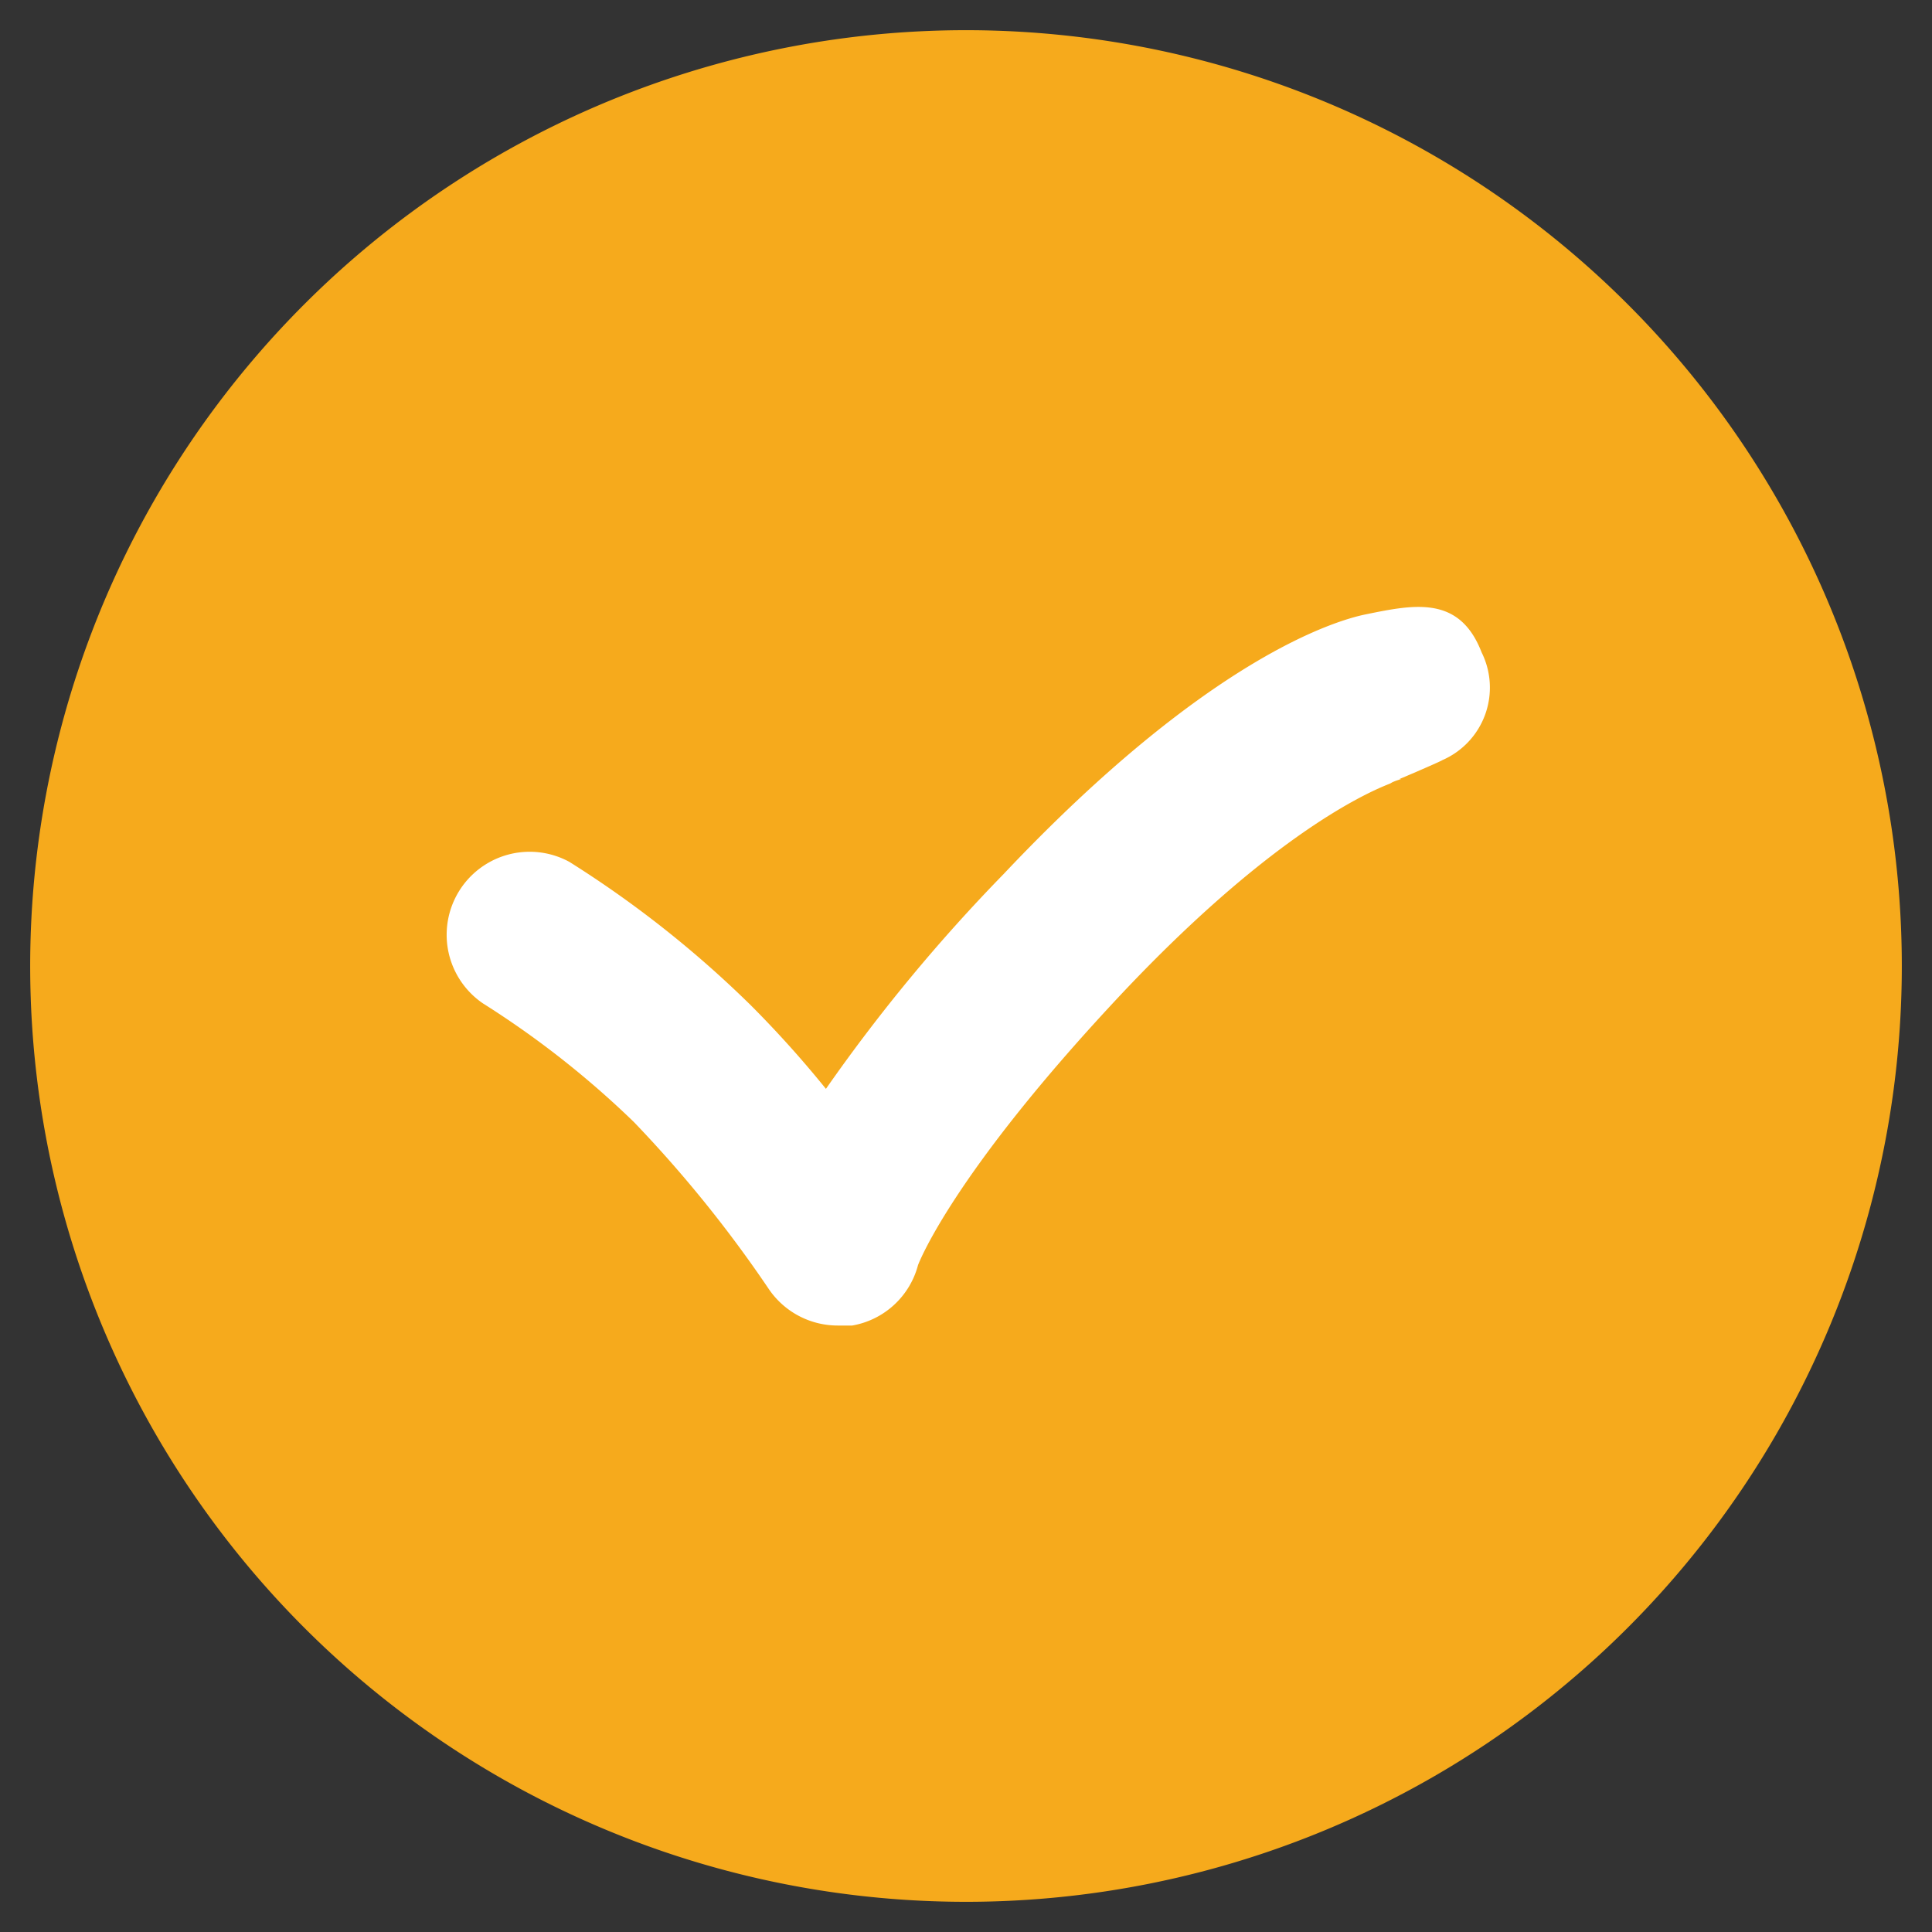
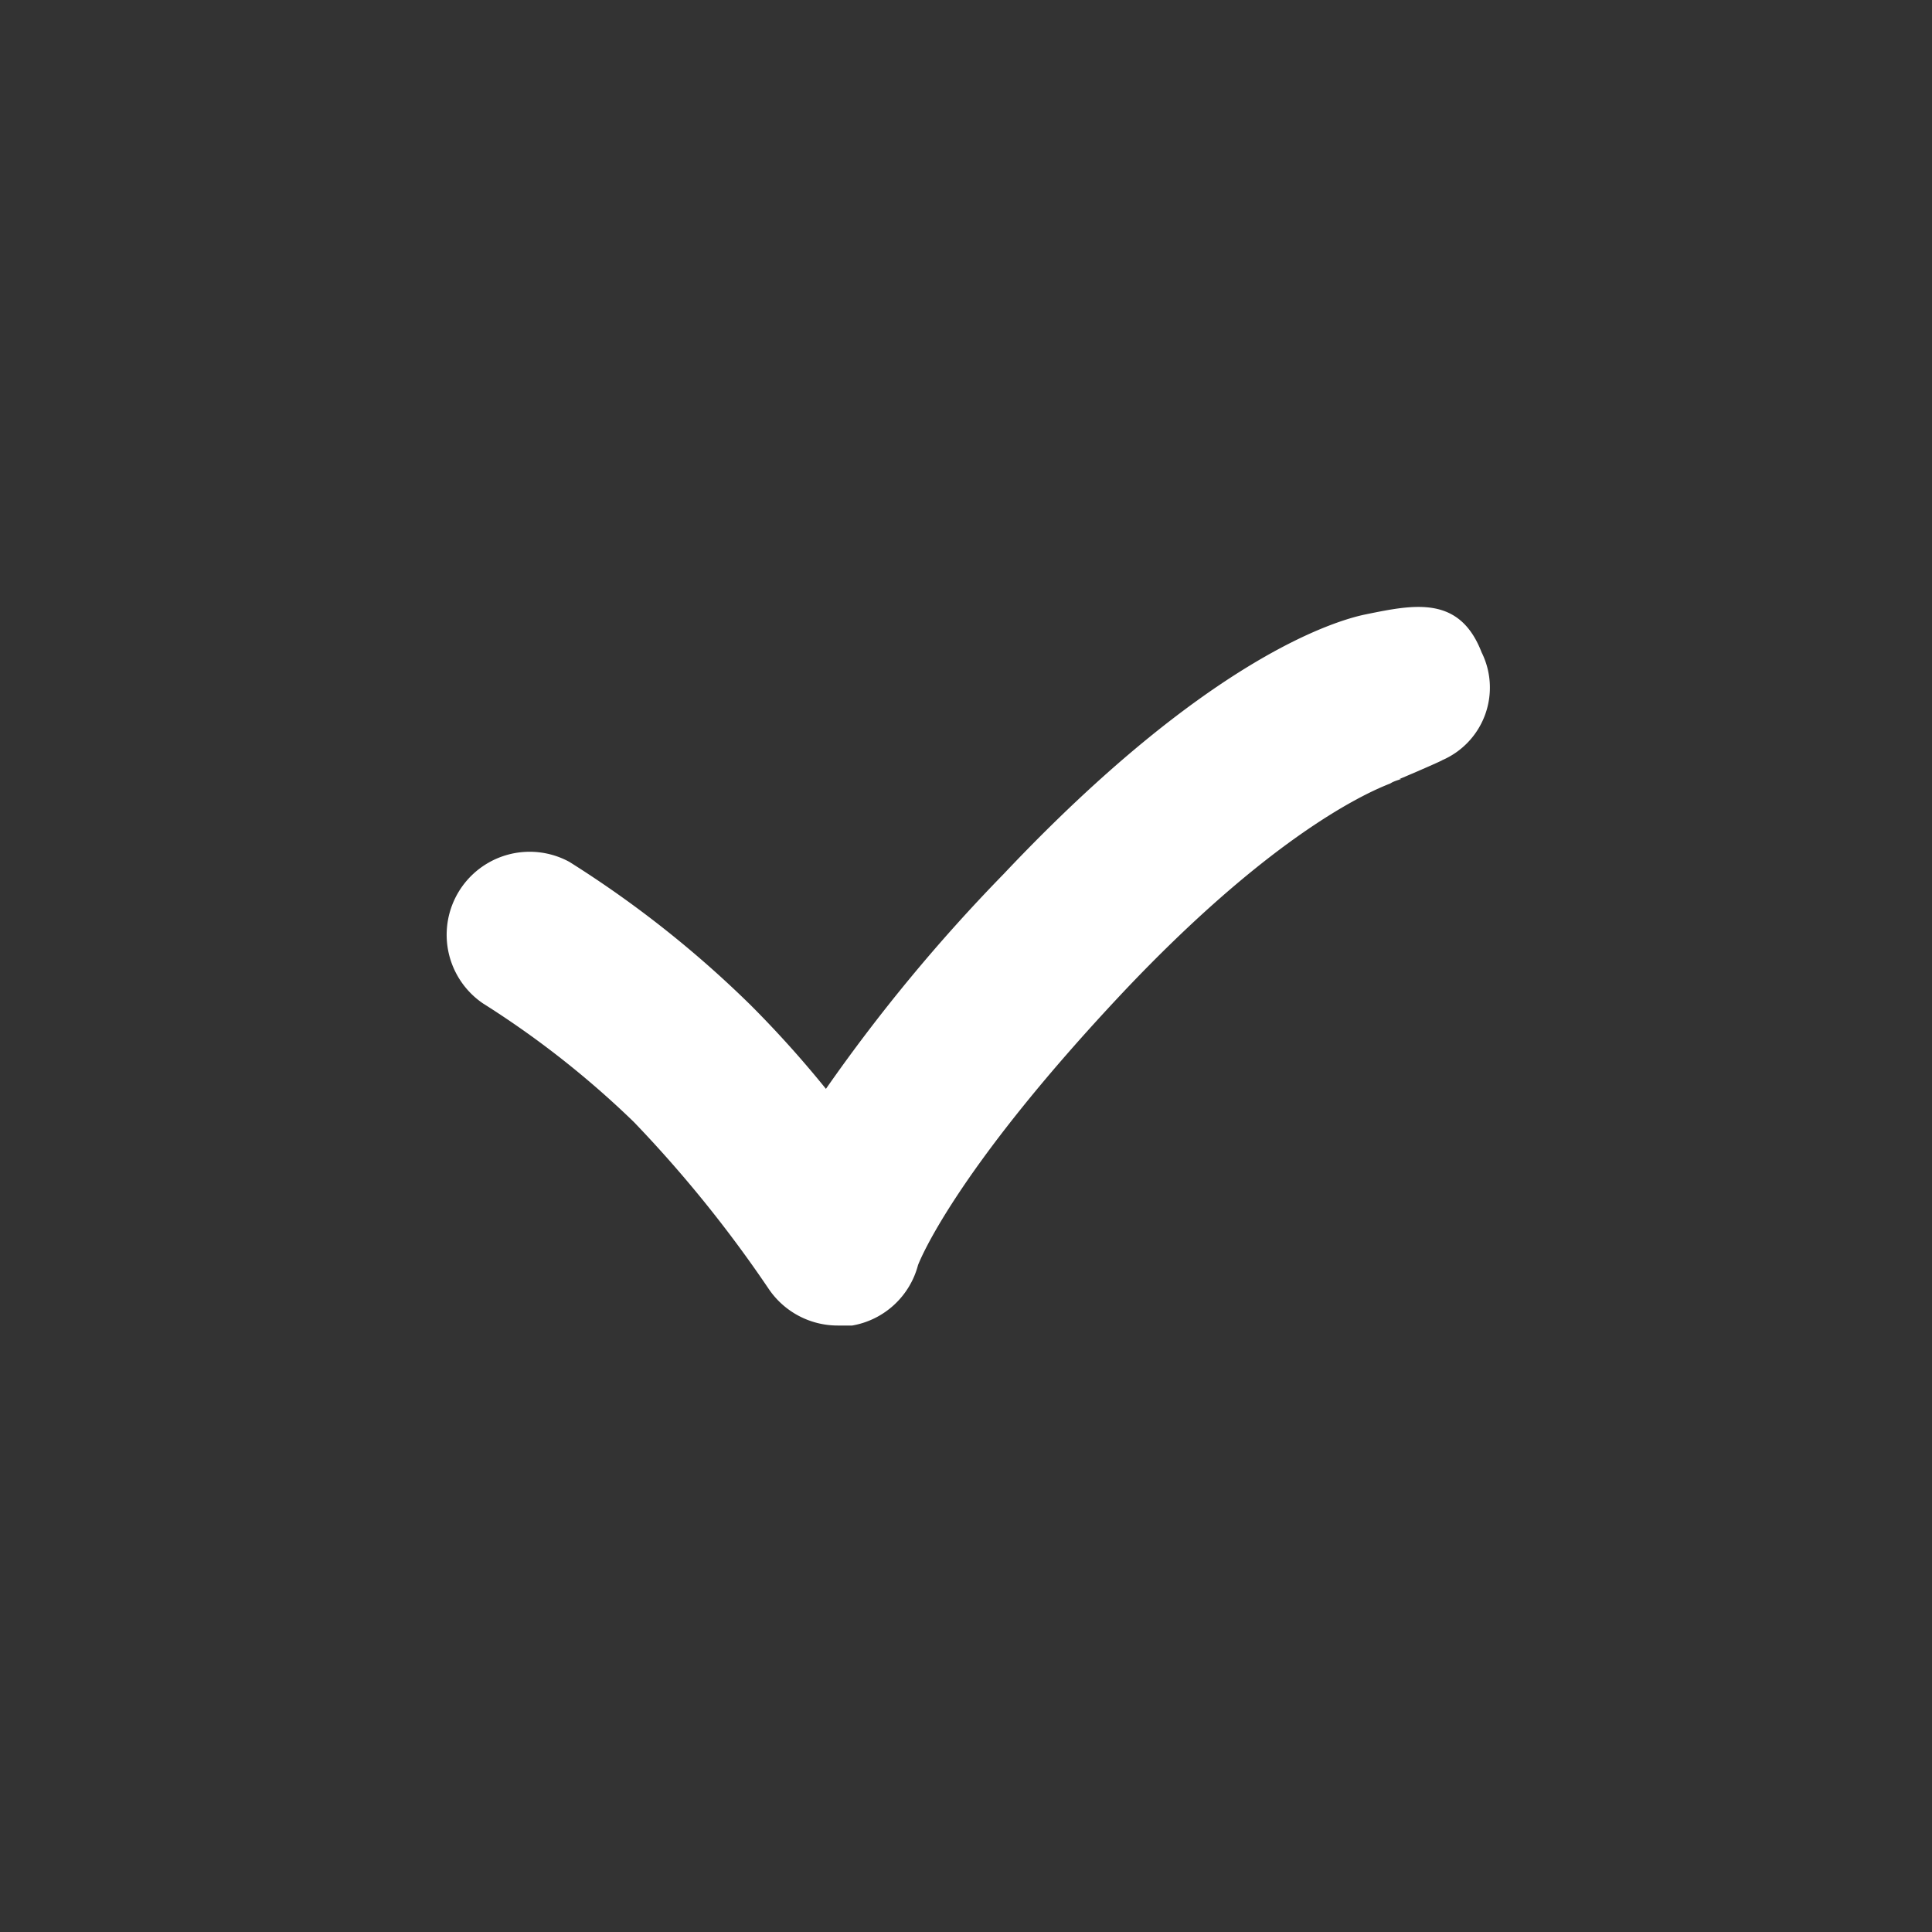
<svg xmlns="http://www.w3.org/2000/svg" id="aa9beb5d-2b1f-473a-a633-94f2cee227c3" data-name="Layer 1" viewBox="0 0 64 64">
  <rect x="0" y="0" width="64" height="64" fill="#333333" stroke="none" />
-   <path d="M63,32A31,31,0,1,0,32,63,31,31,0,0,0,63,32Z" style="fill:#f6aa1c" />
  <path d="M49.08,21.61c-.73-1.89-2.22-1.59-3.83-1.26-1,.2-5.25,1.45-12,8.6a56.39,56.39,0,0,0-5.89,7.12,35.42,35.42,0,0,0-2.5-2.78,35.51,35.51,0,0,0-6-4.74A2.75,2.75,0,0,0,16,33.24,30.74,30.74,0,0,1,21,37.17a41.55,41.55,0,0,1,4.46,5.52,2.76,2.76,0,0,0,2.29,1.22l.48,0a2.74,2.74,0,0,0,2.18-2s1.1-3,6.84-9.09c4.63-4.89,7.71-6.44,8.79-6.86h0l.09-.05a1.72,1.72,0,0,1,.29-.1h-.07c.5-.21,1.42-.61,1.43-.63A2.62,2.62,0,0,0,49.08,21.61Z" style="fill:#fff" />
</svg>